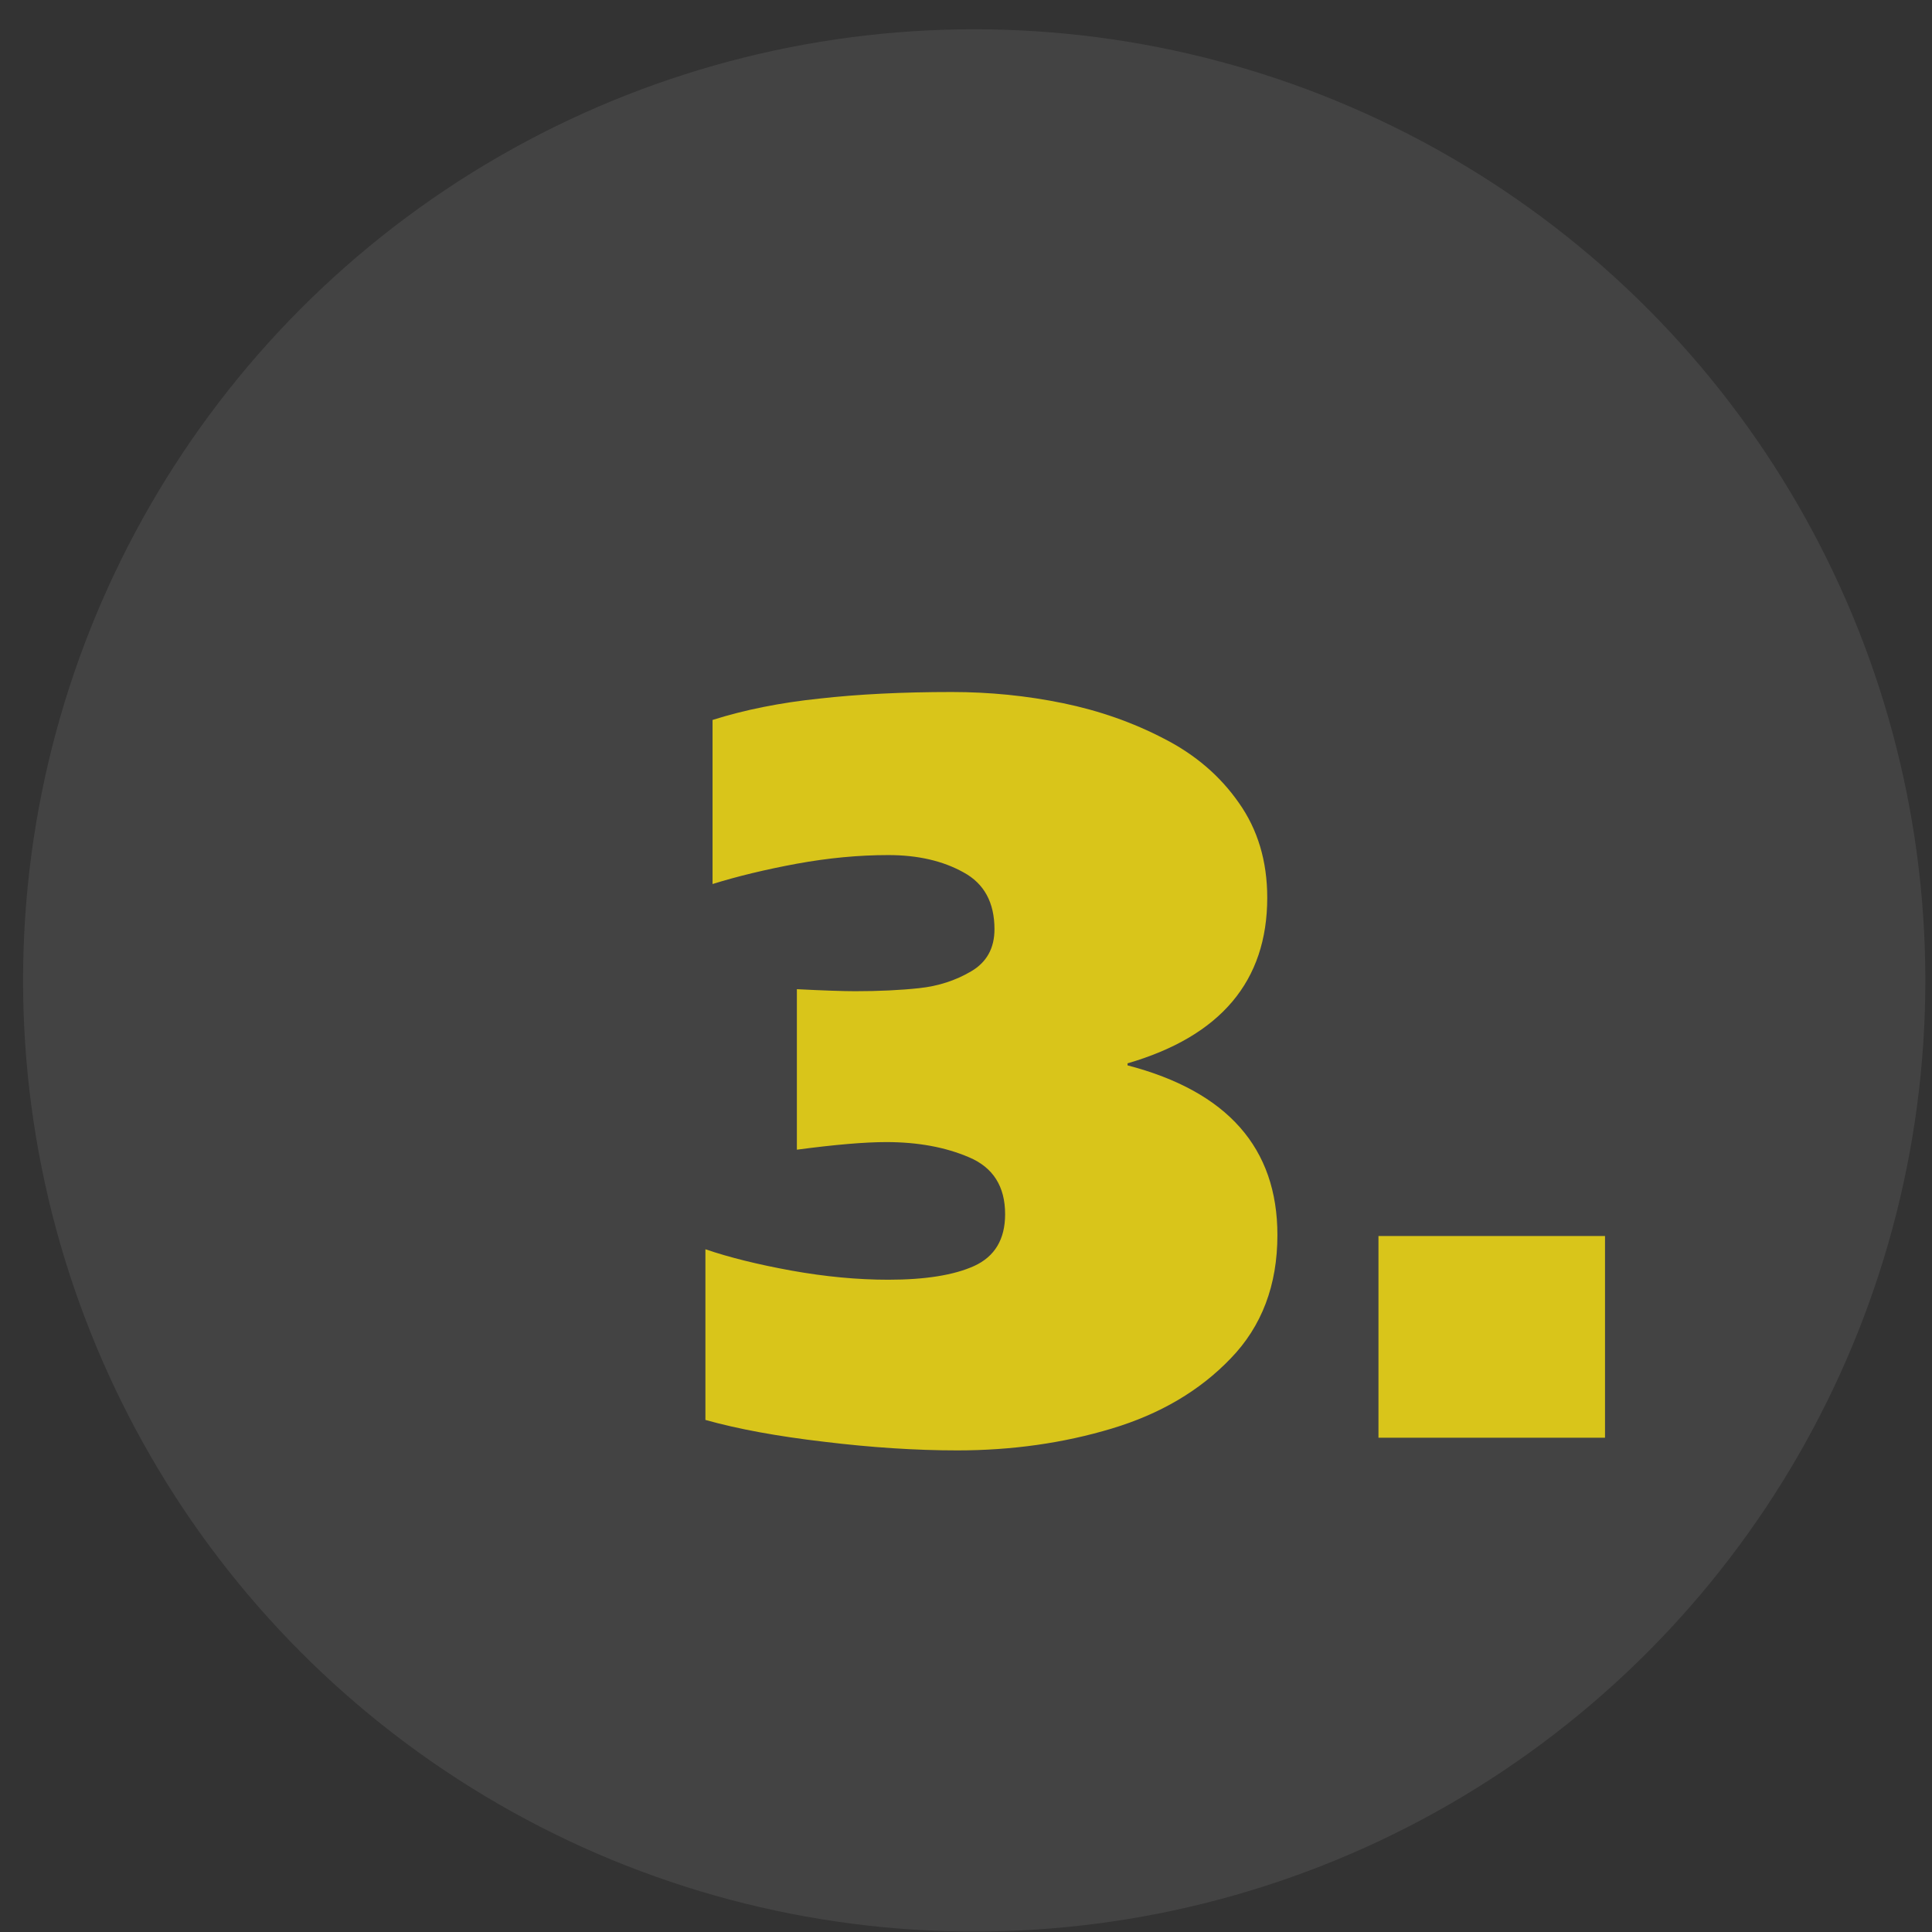
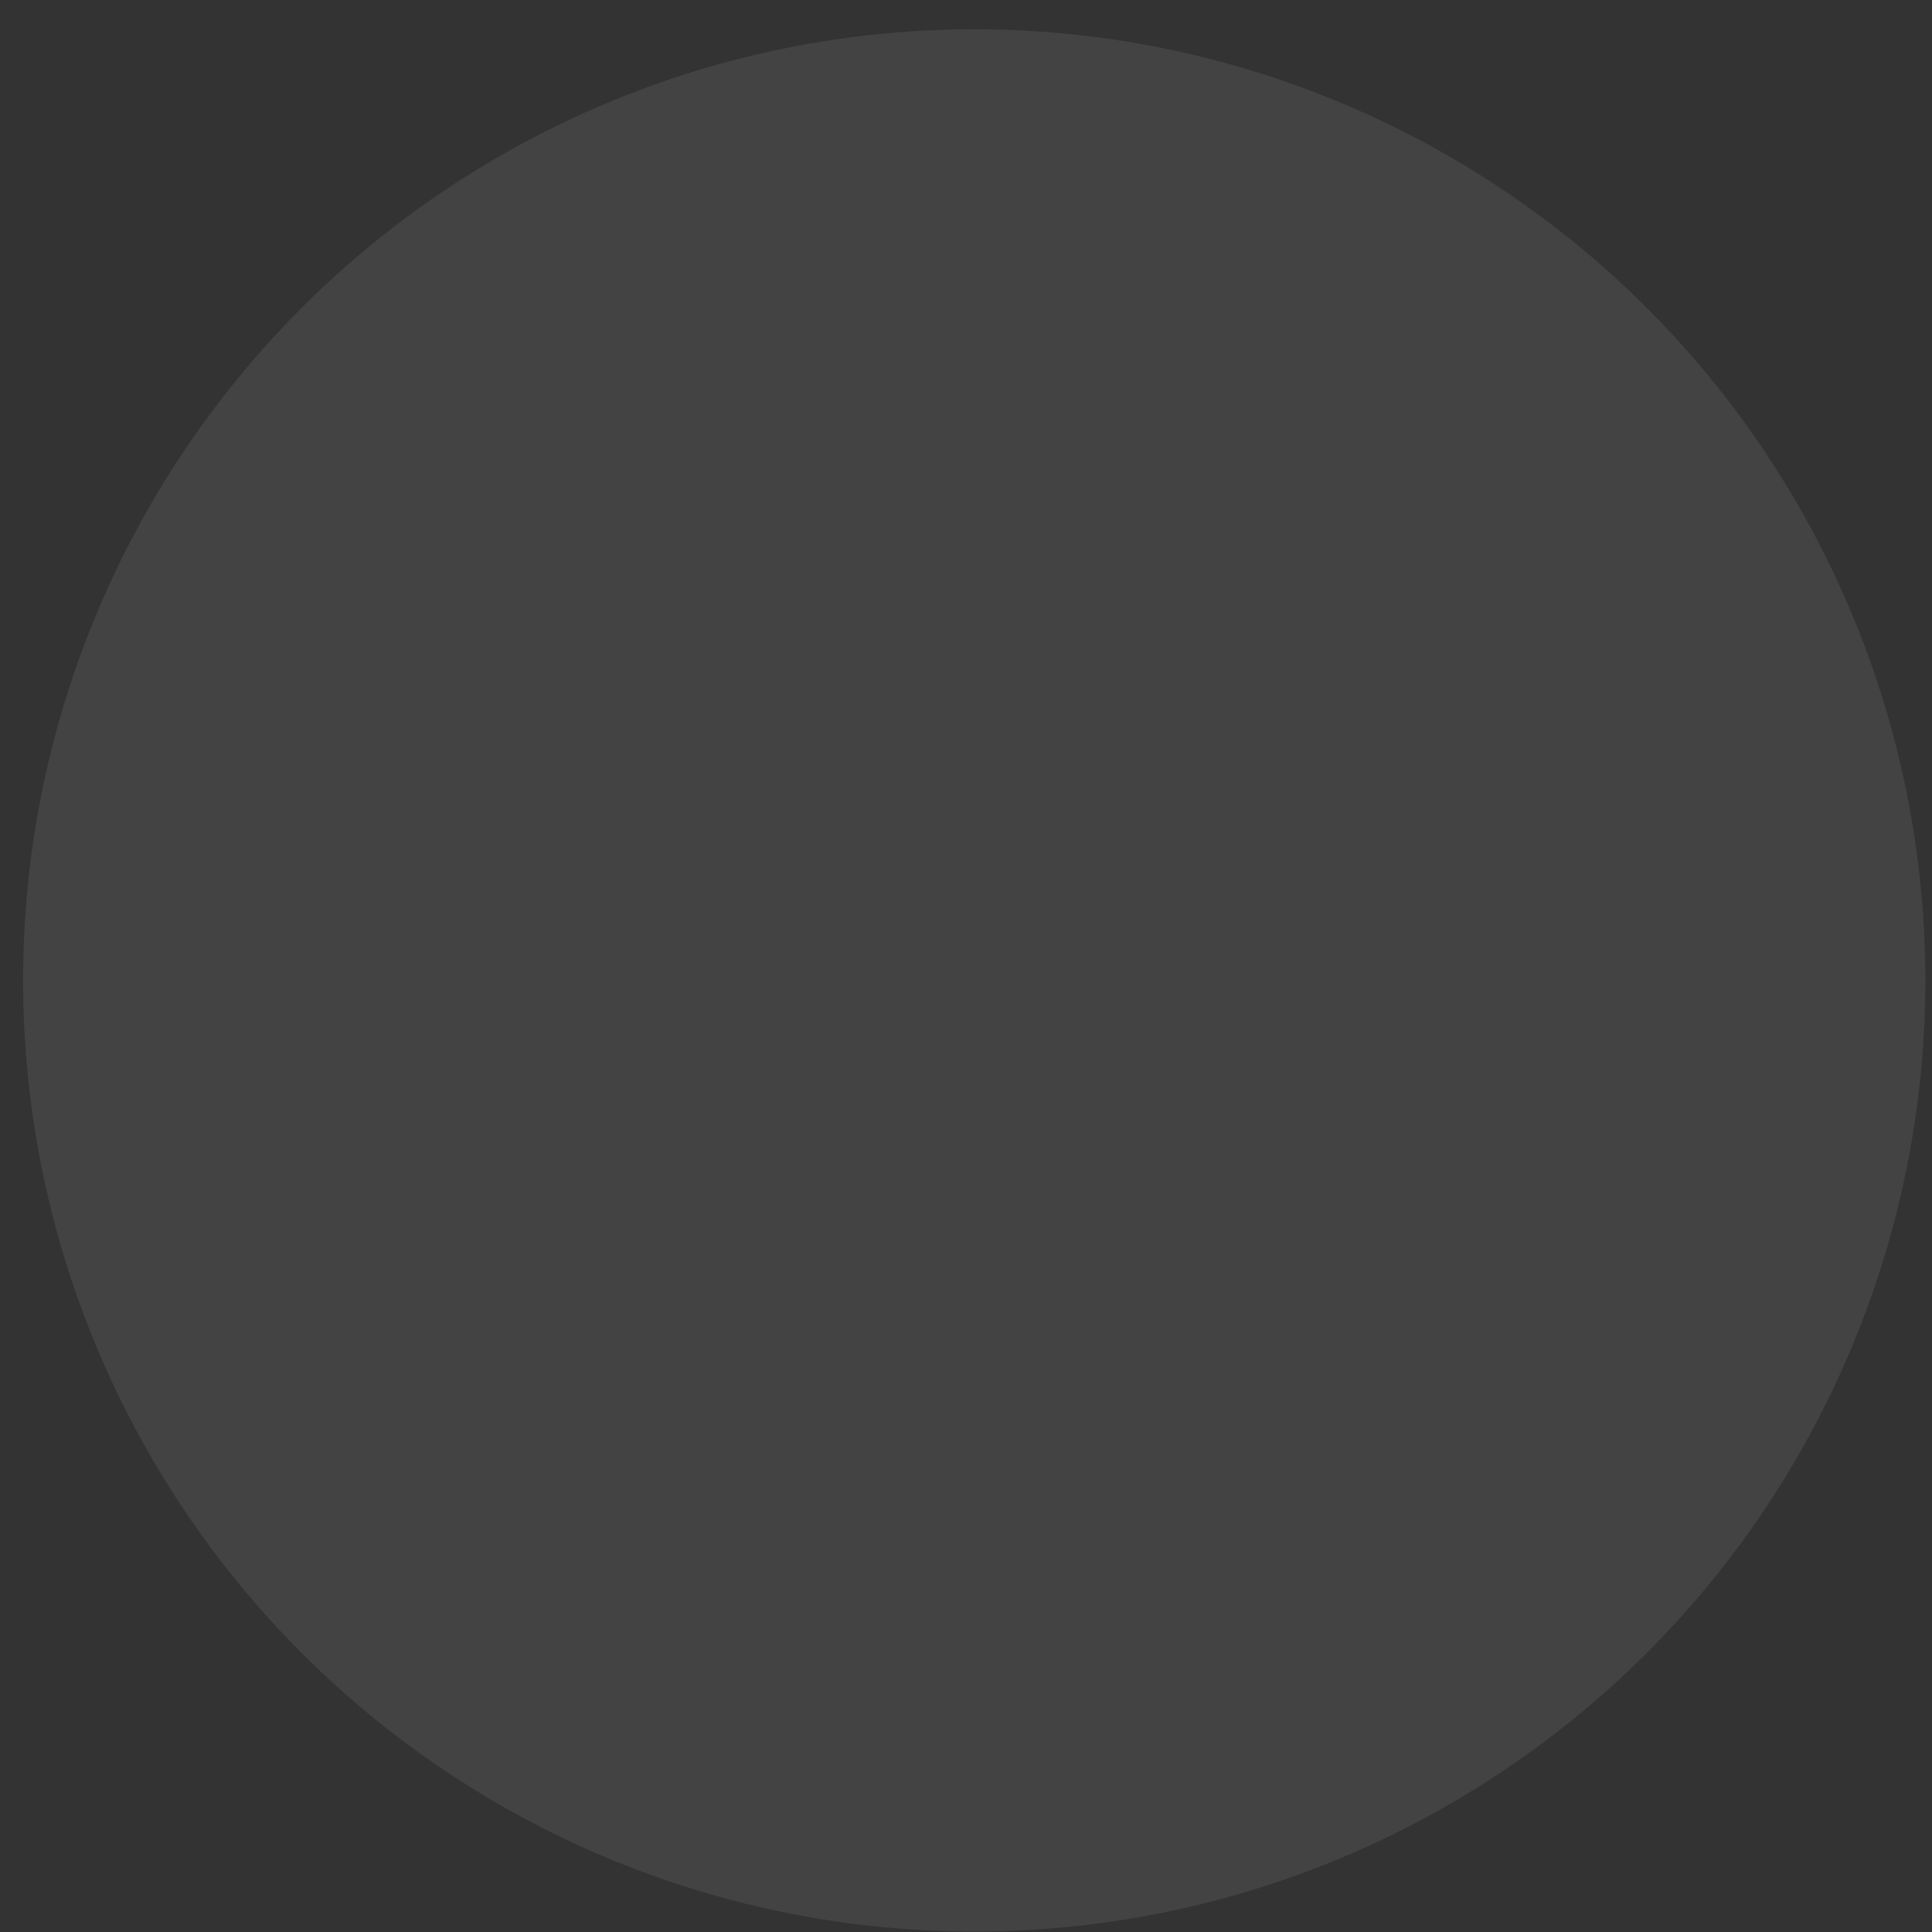
<svg xmlns="http://www.w3.org/2000/svg" width="65" height="65" viewBox="0 0 65 65" fill="none">
  <rect x="0" y="0" width="65" height="65" fill="#333333" stroke="none" />
  <circle cx="32.776" cy="32.985" r="32" fill="white" fill-opacity="0.08" />
-   <path d="M26.81 38.68V33.28C27.698 33.325 28.353 33.348 28.775 33.348C29.572 33.348 30.29 33.314 30.928 33.245C31.566 33.177 32.147 32.989 32.671 32.681C33.196 32.374 33.458 31.901 33.458 31.263C33.458 30.363 33.11 29.725 32.415 29.349C31.72 28.962 30.877 28.768 29.886 28.768C28.895 28.768 27.869 28.865 26.81 29.058C25.761 29.252 24.816 29.48 23.973 29.742V24.222C25.055 23.88 26.251 23.641 27.561 23.504C28.872 23.356 30.359 23.282 32.022 23.282C33.298 23.282 34.546 23.407 35.765 23.658C36.984 23.909 38.117 24.307 39.166 24.854C40.214 25.39 41.051 26.108 41.678 27.008C42.316 27.908 42.635 28.973 42.635 30.203C42.635 33.006 41.068 34.863 37.935 35.775V35.843C41.296 36.72 42.977 38.623 42.977 41.551C42.977 43.237 42.453 44.621 41.404 45.704C40.367 46.786 39.035 47.572 37.405 48.062C35.776 48.552 34.044 48.797 32.21 48.797C30.809 48.797 29.316 48.7 27.732 48.507C26.16 48.324 24.827 48.079 23.733 47.772V42.03C24.531 42.303 25.494 42.542 26.622 42.747C27.761 42.952 28.849 43.055 29.886 43.055C31.128 43.055 32.09 42.901 32.774 42.593C33.469 42.275 33.816 41.694 33.816 40.85C33.816 39.916 33.412 39.278 32.603 38.936C31.805 38.594 30.877 38.424 29.817 38.424C29.1 38.424 28.097 38.509 26.81 38.68ZM46.377 48.37V41.585H53.999V48.37H46.377Z" fill="#D9C51A" />
</svg>